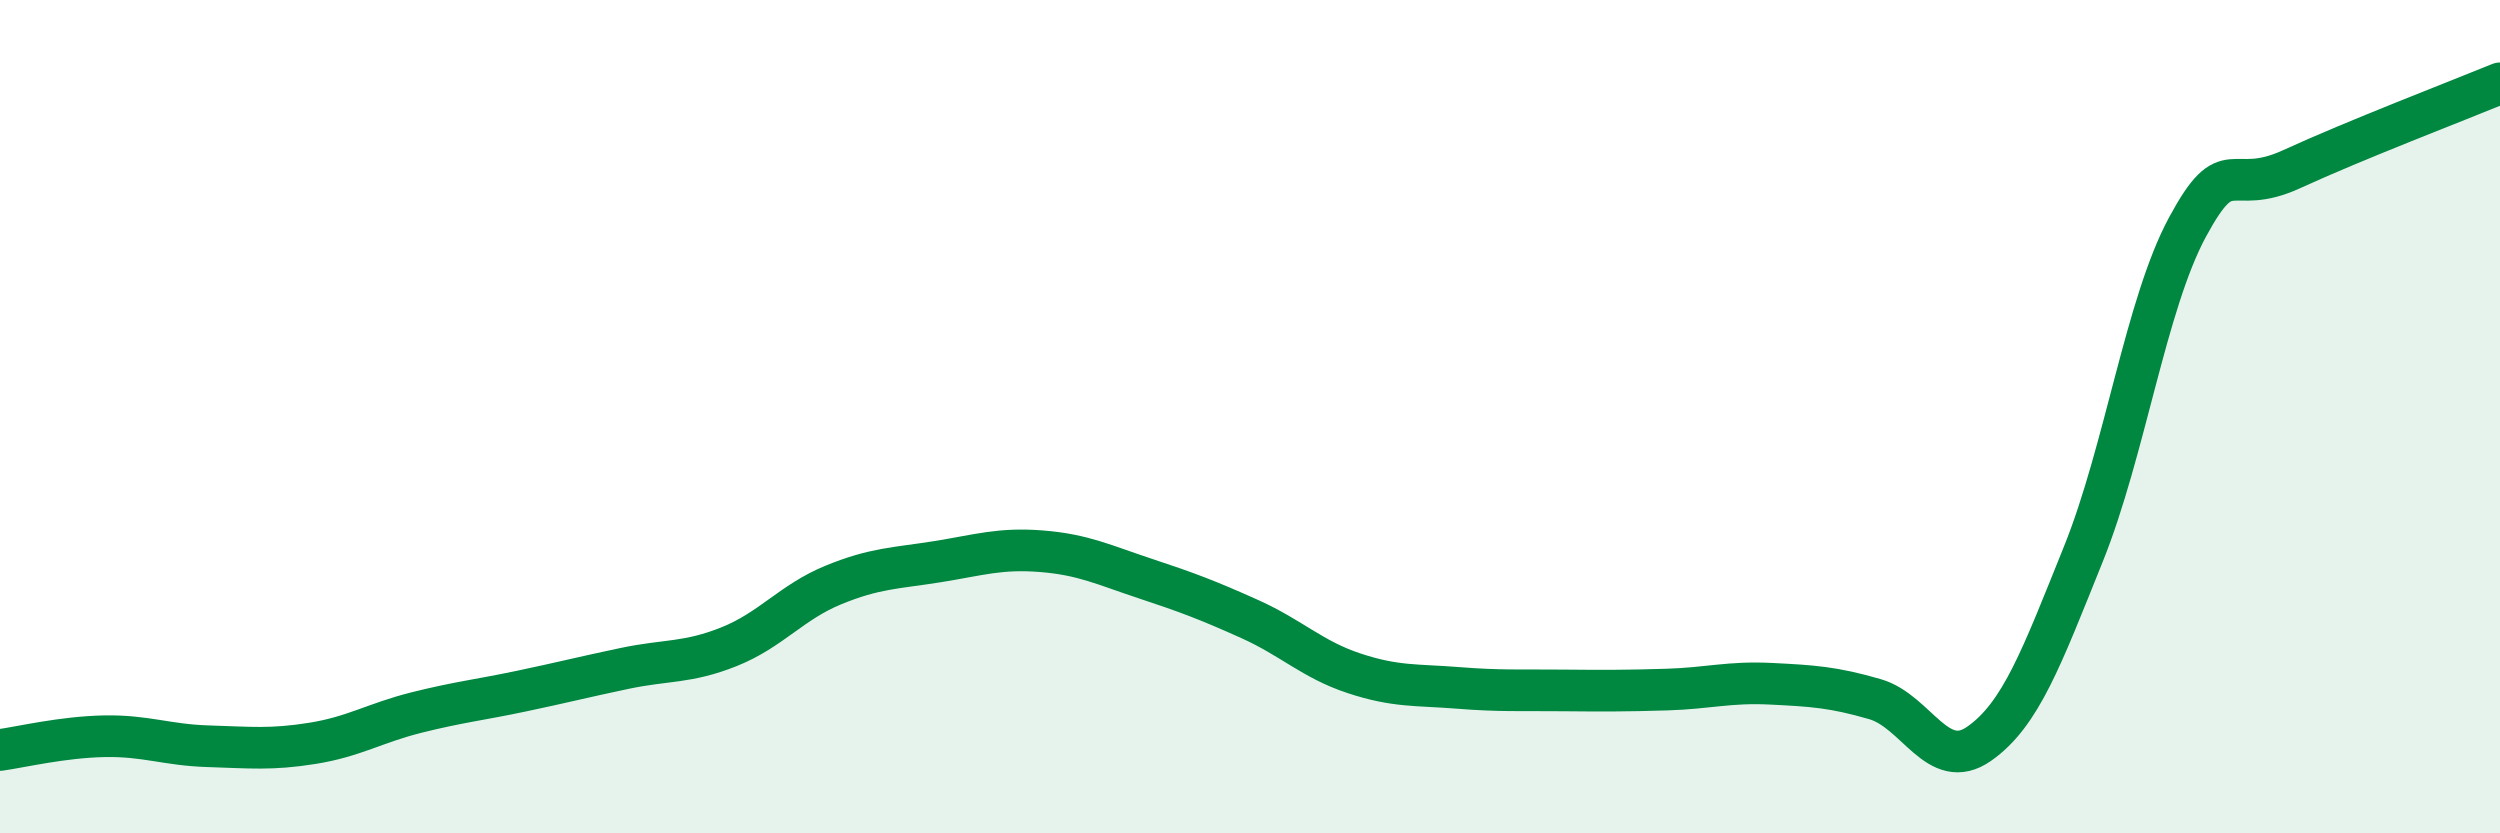
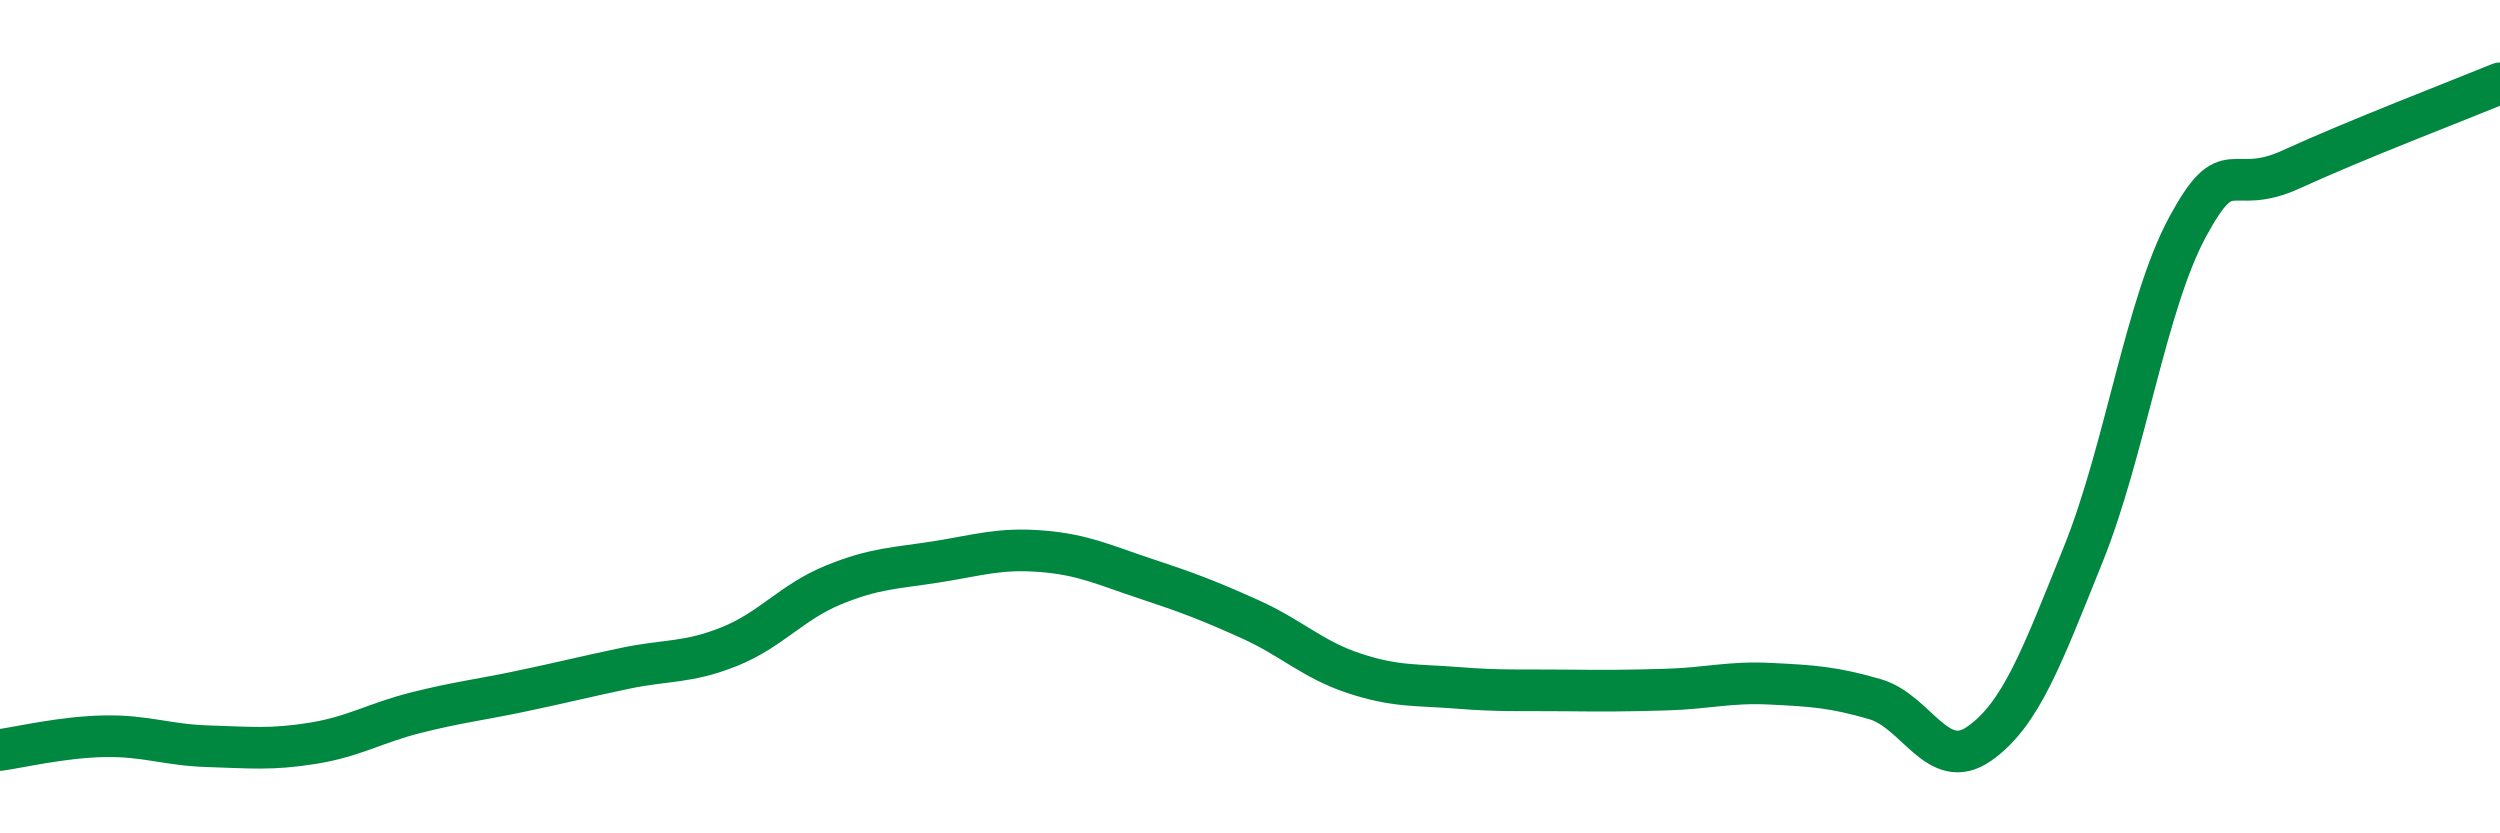
<svg xmlns="http://www.w3.org/2000/svg" width="60" height="20" viewBox="0 0 60 20">
-   <path d="M 0,18 C 0.5,17.93 1.5,17.69 2.5,17.67 C 3.5,17.65 4,17.88 5,17.91 C 6,17.94 6.5,18 7.5,17.84 C 8.5,17.68 9,17.35 10,17.1 C 11,16.85 11.5,16.8 12.5,16.59 C 13.5,16.38 14,16.25 15,16.04 C 16,15.83 16.5,15.92 17.5,15.52 C 18.5,15.12 19,14.45 20,14.04 C 21,13.63 21.5,13.64 22.5,13.48 C 23.5,13.32 24,13.15 25,13.23 C 26,13.31 26.5,13.56 27.5,13.89 C 28.5,14.22 29,14.41 30,14.86 C 31,15.31 31.5,15.83 32.5,16.16 C 33.5,16.49 34,16.43 35,16.51 C 36,16.59 36.5,16.56 37.5,16.57 C 38.5,16.58 39,16.58 40,16.55 C 41,16.52 41.5,16.36 42.5,16.41 C 43.5,16.46 44,16.49 45,16.78 C 46,17.07 46.5,18.55 47.5,17.85 C 48.5,17.15 49,15.78 50,13.3 C 51,10.82 51.5,7.3 52.5,5.45 C 53.5,3.6 53.5,4.75 55,4.06 C 56.5,3.37 59,2.41 60,2L60 20L0 20Z" fill="#008740" opacity="0.1" stroke-linecap="round" stroke-linejoin="round" />
  <path d="M 0,18 C 0.5,17.93 1.5,17.69 2.5,17.67 C 3.5,17.65 4,17.88 5,17.91 C 6,17.94 6.5,18 7.5,17.84 C 8.5,17.68 9,17.35 10,17.1 C 11,16.85 11.5,16.8 12.5,16.59 C 13.5,16.38 14,16.25 15,16.04 C 16,15.83 16.5,15.92 17.5,15.52 C 18.5,15.12 19,14.45 20,14.04 C 21,13.63 21.5,13.64 22.5,13.48 C 23.5,13.32 24,13.15 25,13.23 C 26,13.31 26.5,13.56 27.5,13.89 C 28.5,14.22 29,14.41 30,14.86 C 31,15.31 31.5,15.83 32.5,16.16 C 33.5,16.49 34,16.43 35,16.51 C 36,16.59 36.5,16.56 37.5,16.57 C 38.5,16.58 39,16.58 40,16.55 C 41,16.52 41.5,16.36 42.5,16.41 C 43.5,16.46 44,16.49 45,16.78 C 46,17.07 46.5,18.55 47.5,17.85 C 48.5,17.15 49,15.78 50,13.3 C 51,10.82 51.5,7.3 52.5,5.45 C 53.5,3.6 53.5,4.75 55,4.06 C 56.5,3.37 59,2.41 60,2" stroke="#008740" stroke-width="1" fill="none" stroke-linecap="round" stroke-linejoin="round" />
</svg>